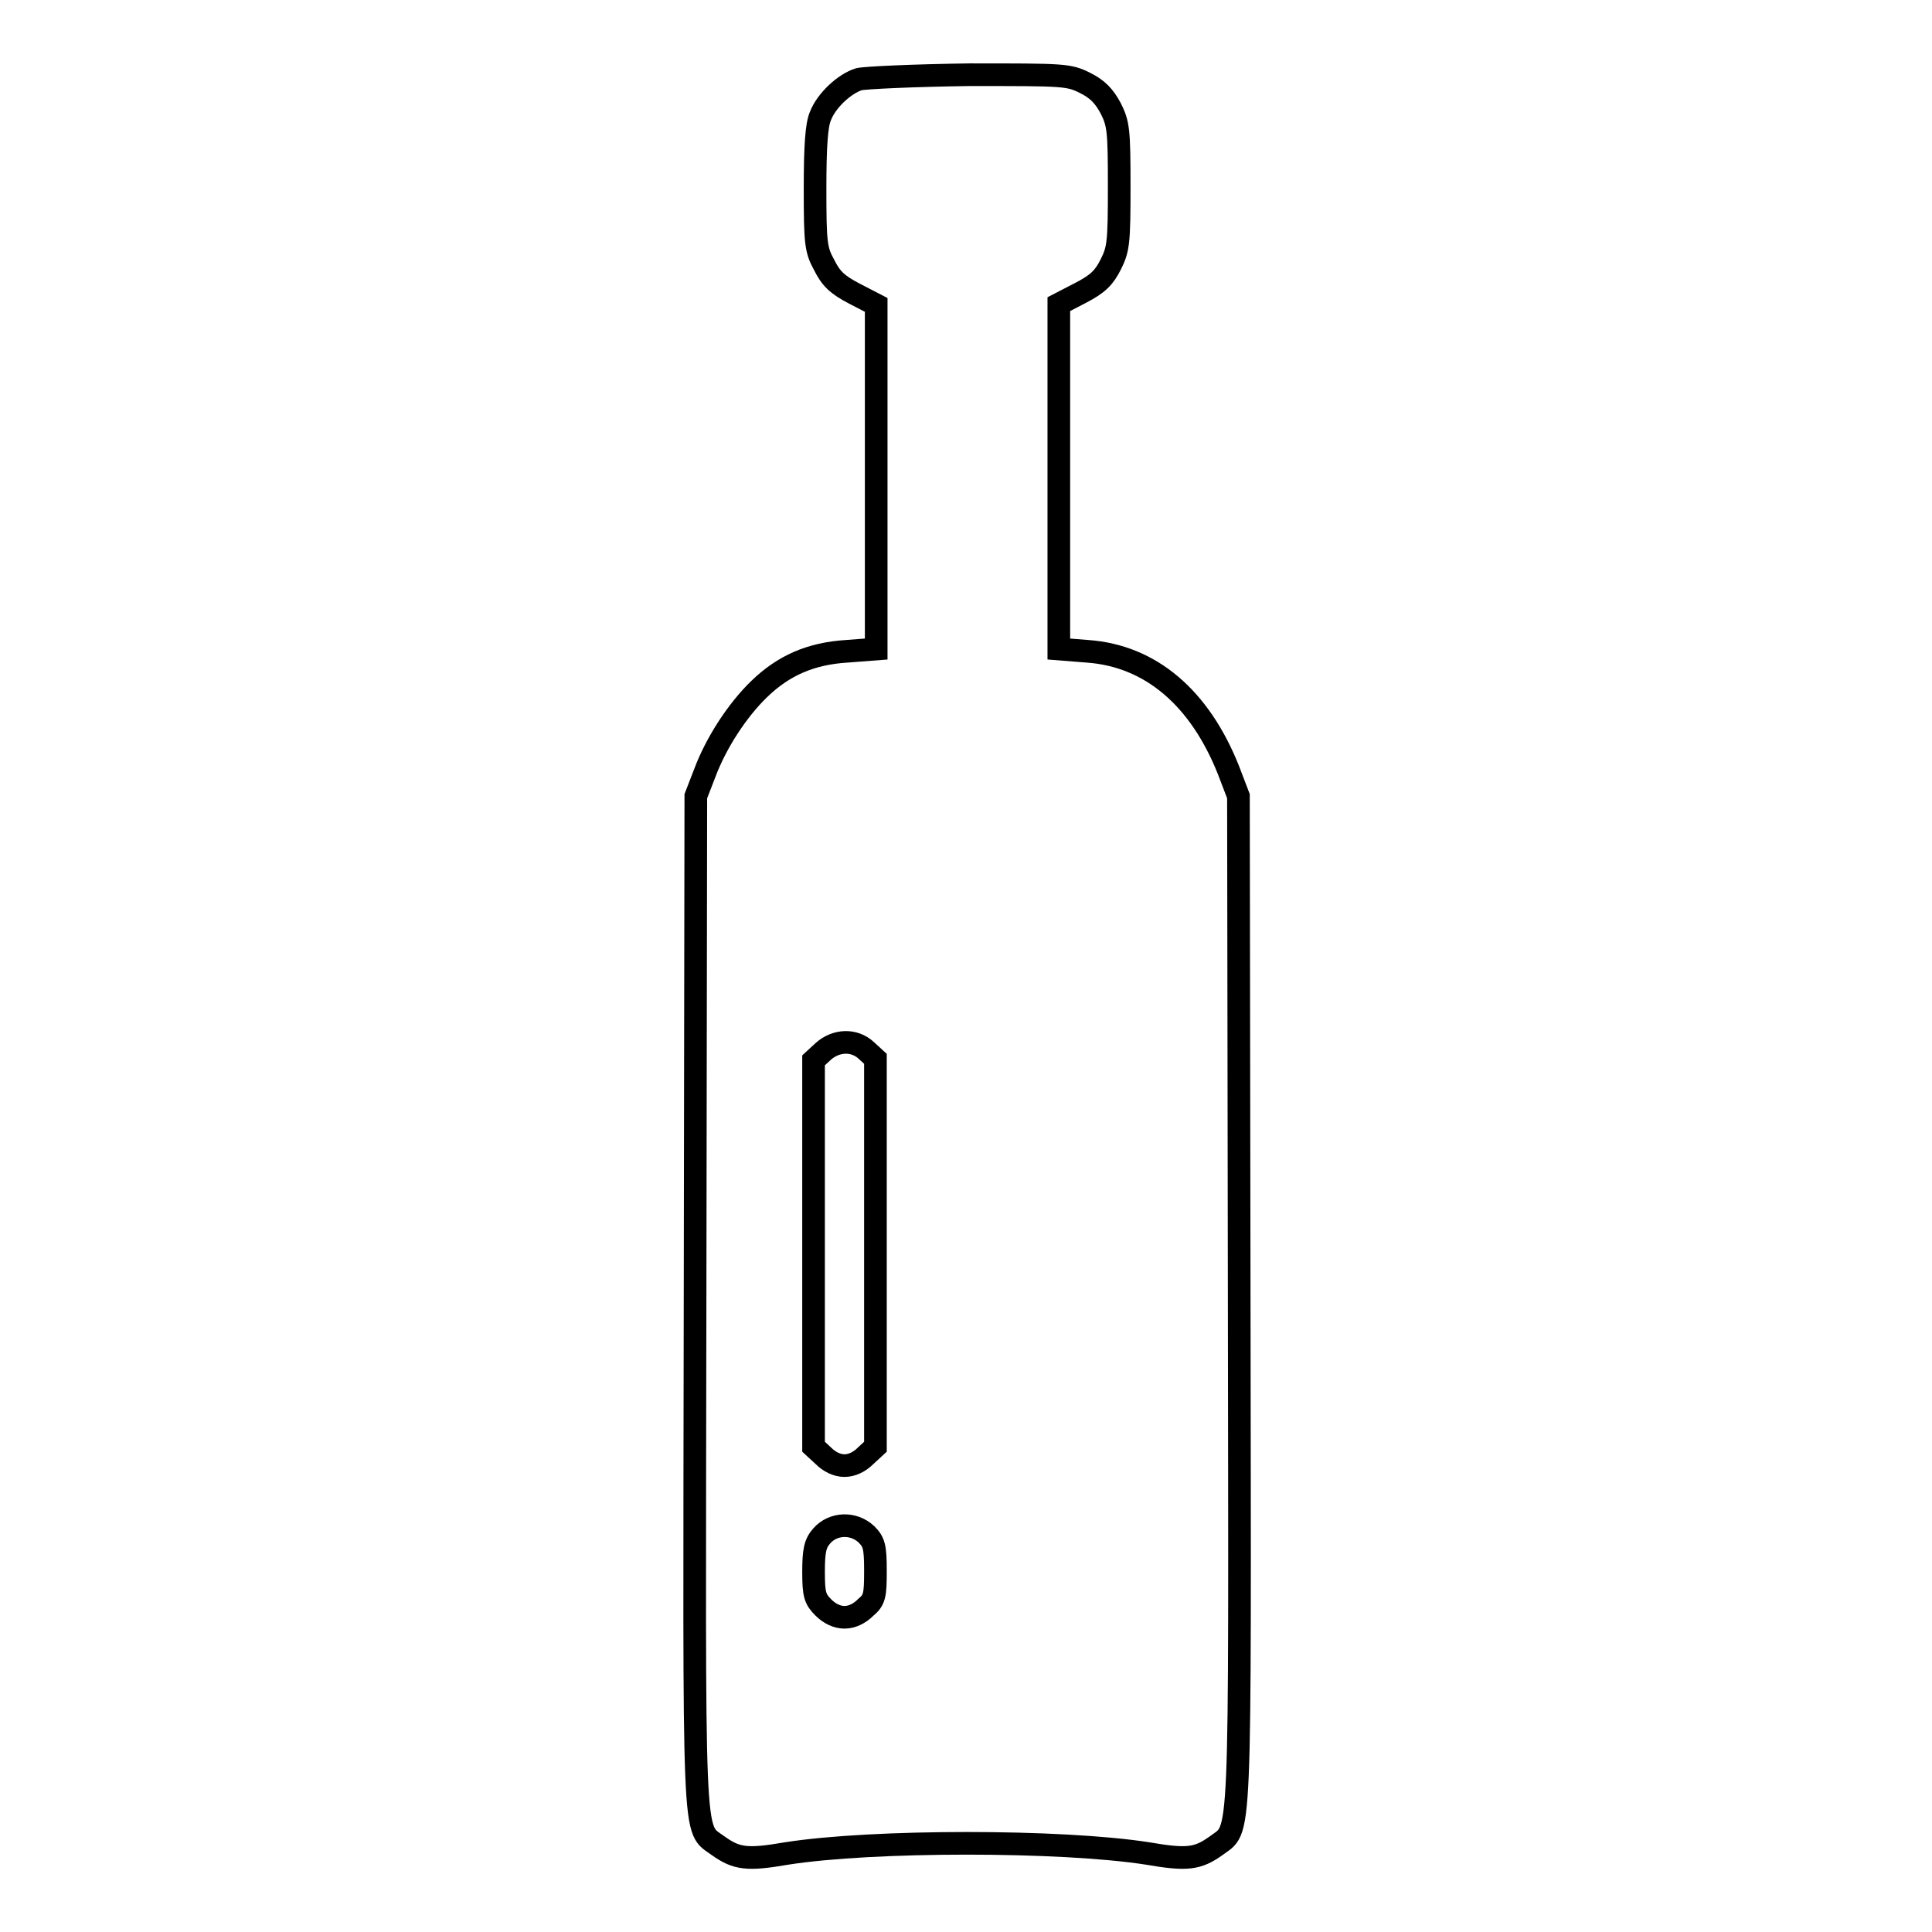
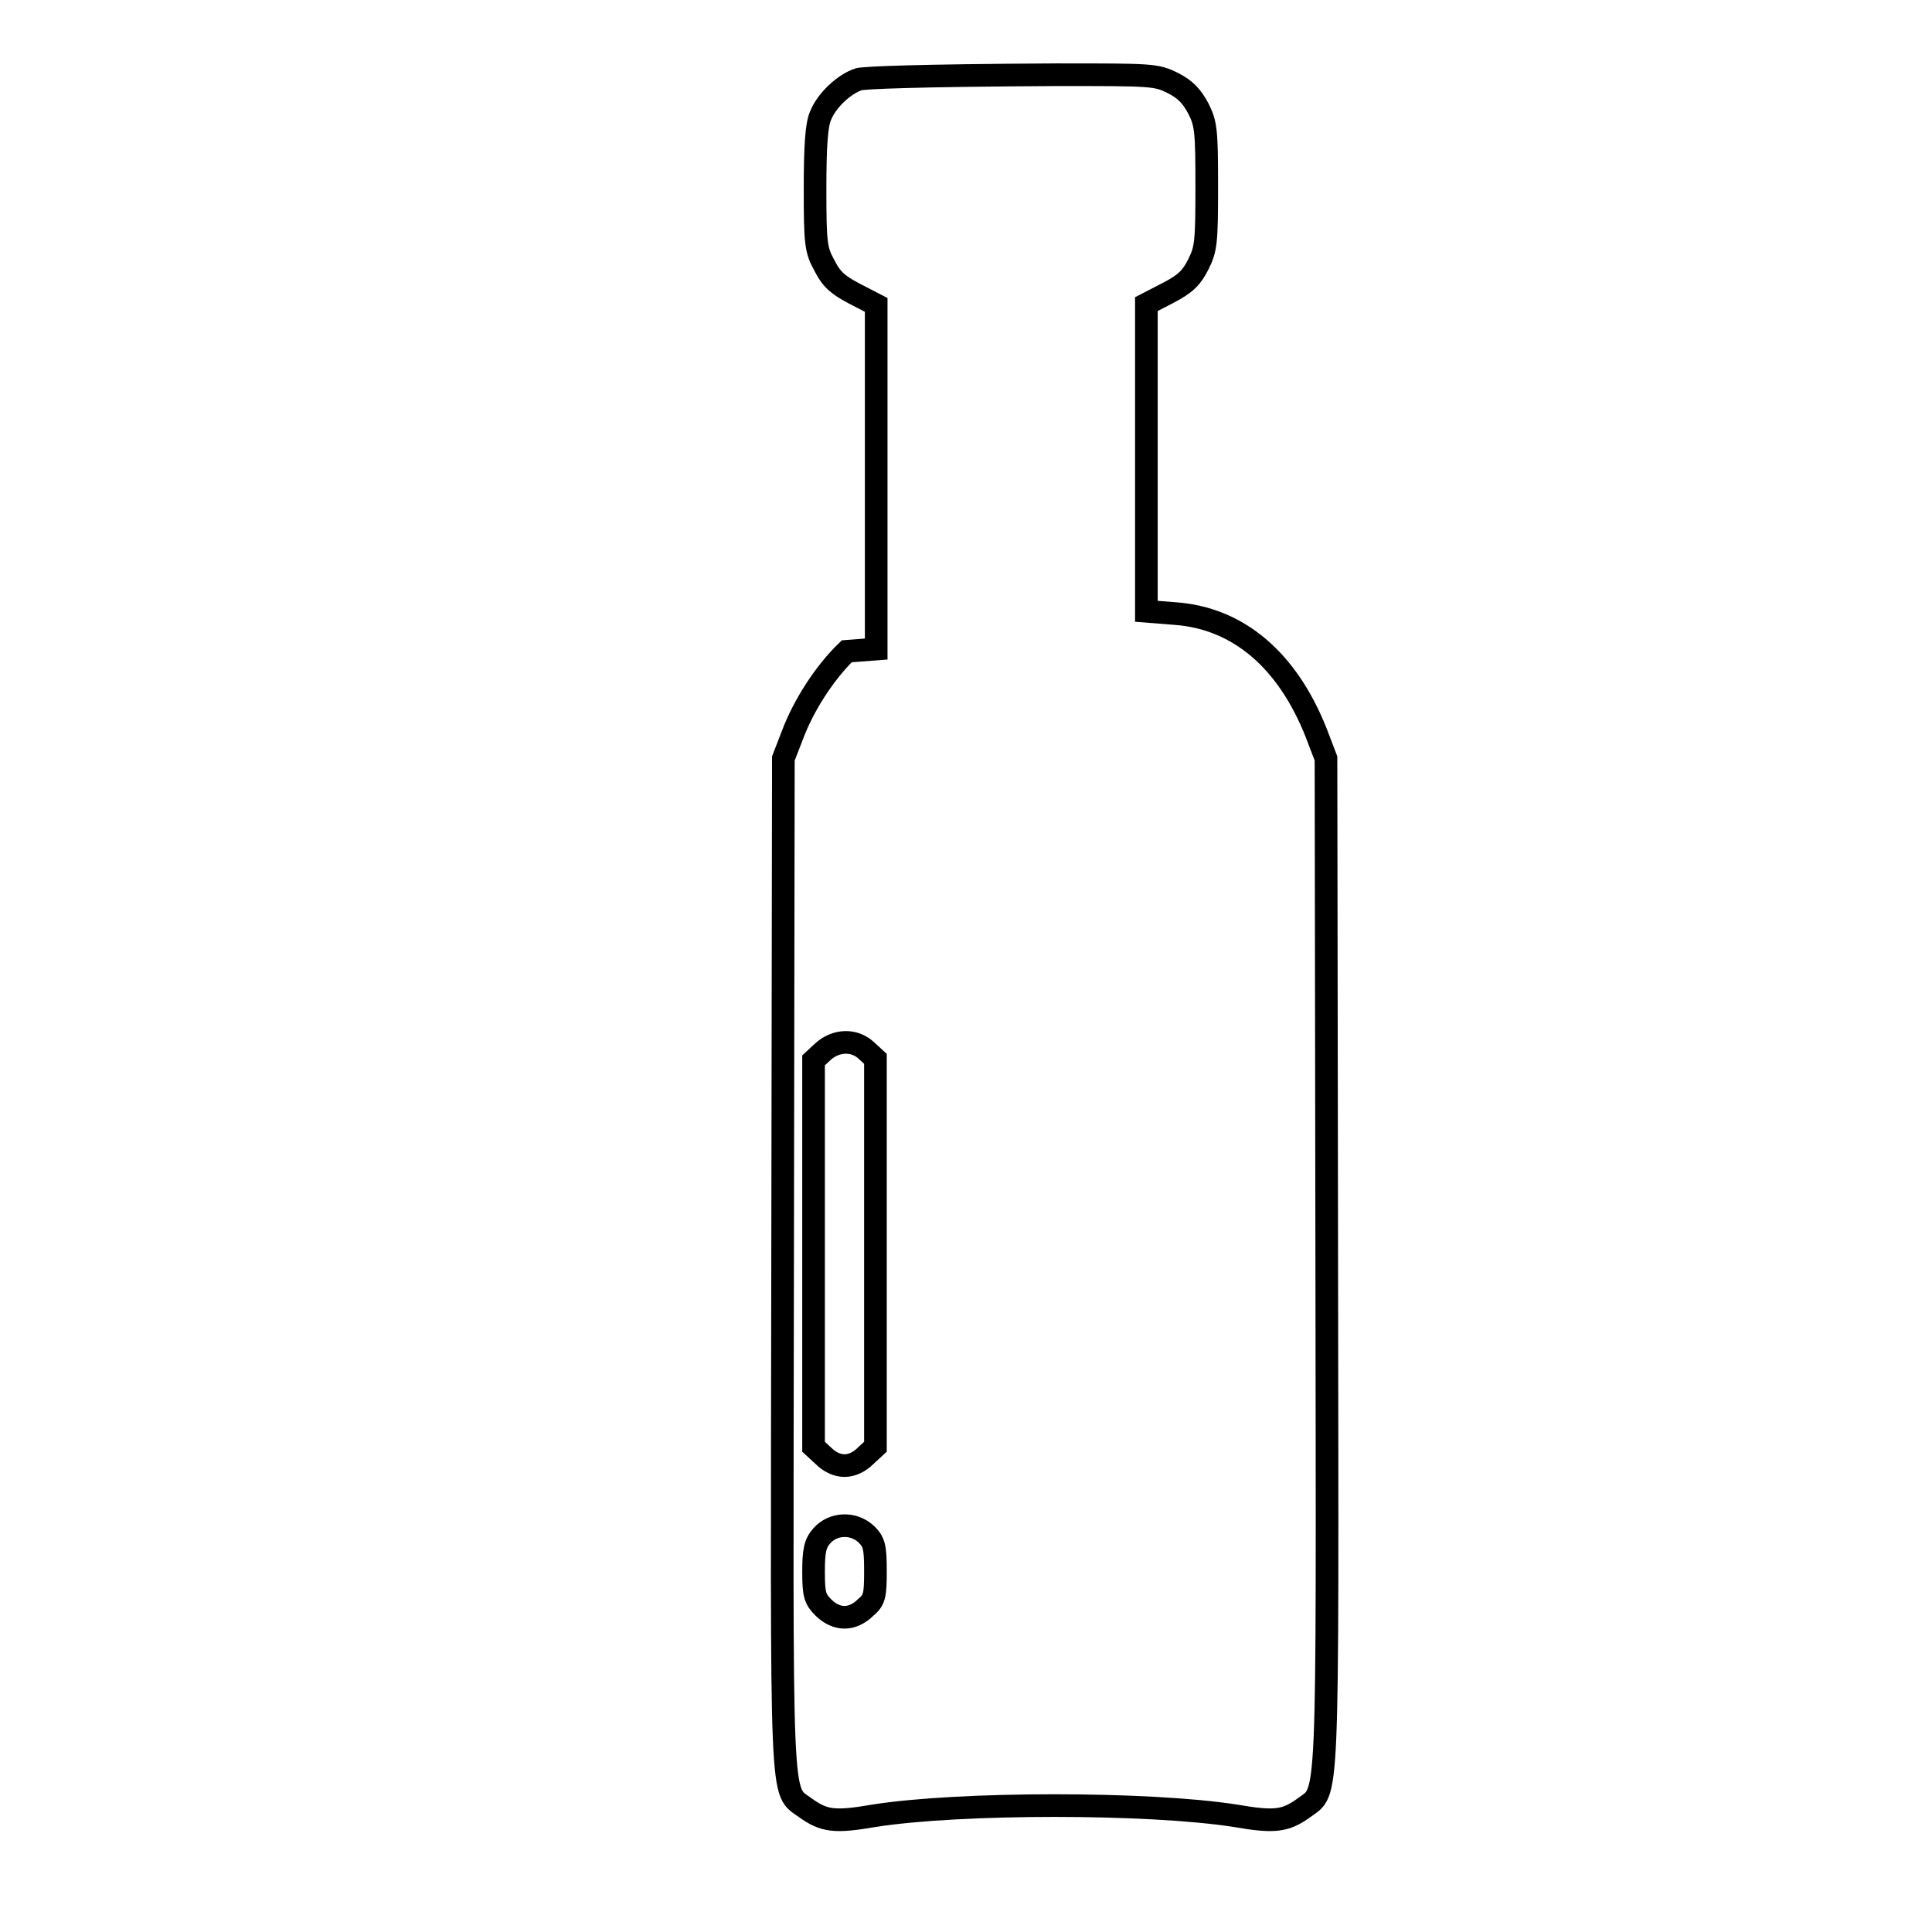
<svg xmlns="http://www.w3.org/2000/svg" version="1.1" x="0px" y="0px" viewBox="0 0 256 256" enable-background="new 0 0 256 256" xml:space="preserve">
  <g>
    <g>
      <g>
-         <path stroke-width="3" fill-opacity="0" stroke="#000000" d="M113.8,10.5c-1.9,0.6-4.3,2.8-5.1,4.9c-0.5,1.2-0.7,3.9-0.7,9.6c0,7.2,0.1,8.1,1.2,10.1c0.9,1.8,1.7,2.6,4,3.8l2.9,1.5v22.8v22.8l-3.9,0.3c-4.8,0.3-8.4,1.9-11.6,5c-2.9,2.8-5.7,7.1-7.2,11.1l-1.2,3.1l-0.1,66.8c-0.1,74-0.4,69.7,3.1,72.3c2.4,1.7,3.8,1.9,9,1c11.4-1.8,36.4-1.8,47.9,0c5.2,0.9,6.6,0.7,9-1c3.4-2.6,3.2,1.8,3.1-72.3l-0.1-66.8l-1.3-3.4c-3.8-9.6-10.3-15.2-18.7-15.8l-3.8-0.3V63.1V40.3l2.9-1.5c2.3-1.2,3.1-2,4-3.8c1-2,1.1-2.9,1.1-10.3s-0.1-8.3-1.1-10.3c-0.9-1.7-1.8-2.6-3.4-3.4c-2.2-1.1-2.7-1.1-15.3-1.1C121.1,10,114.6,10.3,113.8,10.5z M114.8,139.2l1.2,1.1V166v25.7l-1.3,1.2c-0.8,0.8-1.8,1.3-2.8,1.3s-2-0.5-2.8-1.3l-1.3-1.2v-25.6v-25.6l1.3-1.2C110.8,137.8,113.2,137.7,114.8,139.2z M114.8,203.3c1,1,1.2,1.6,1.2,4.8c0,3.3-0.1,3.9-1.3,4.9c-0.8,0.8-1.8,1.3-2.8,1.3s-2-0.5-2.8-1.3c-1.1-1.1-1.3-1.7-1.3-4.7c0-2.8,0.2-3.8,1.1-4.8C110.4,201.8,113.1,201.7,114.8,203.3z" />
+         <path stroke-width="3" fill-opacity="0" stroke="#000000" d="M113.8,10.5c-1.9,0.6-4.3,2.8-5.1,4.9c-0.5,1.2-0.7,3.9-0.7,9.6c0,7.2,0.1,8.1,1.2,10.1c0.9,1.8,1.7,2.6,4,3.8l2.9,1.5v22.8v22.8l-3.9,0.3c-2.9,2.8-5.7,7.1-7.2,11.1l-1.2,3.1l-0.1,66.8c-0.1,74-0.4,69.7,3.1,72.3c2.4,1.7,3.8,1.9,9,1c11.4-1.8,36.4-1.8,47.9,0c5.2,0.9,6.6,0.7,9-1c3.4-2.6,3.2,1.8,3.1-72.3l-0.1-66.8l-1.3-3.4c-3.8-9.6-10.3-15.2-18.7-15.8l-3.8-0.3V63.1V40.3l2.9-1.5c2.3-1.2,3.1-2,4-3.8c1-2,1.1-2.9,1.1-10.3s-0.1-8.3-1.1-10.3c-0.9-1.7-1.8-2.6-3.4-3.4c-2.2-1.1-2.7-1.1-15.3-1.1C121.1,10,114.6,10.3,113.8,10.5z M114.8,139.2l1.2,1.1V166v25.7l-1.3,1.2c-0.8,0.8-1.8,1.3-2.8,1.3s-2-0.5-2.8-1.3l-1.3-1.2v-25.6v-25.6l1.3-1.2C110.8,137.8,113.2,137.7,114.8,139.2z M114.8,203.3c1,1,1.2,1.6,1.2,4.8c0,3.3-0.1,3.9-1.3,4.9c-0.8,0.8-1.8,1.3-2.8,1.3s-2-0.5-2.8-1.3c-1.1-1.1-1.3-1.7-1.3-4.7c0-2.8,0.2-3.8,1.1-4.8C110.4,201.8,113.1,201.7,114.8,203.3z" />
      </g>
    </g>
  </g>
</svg>